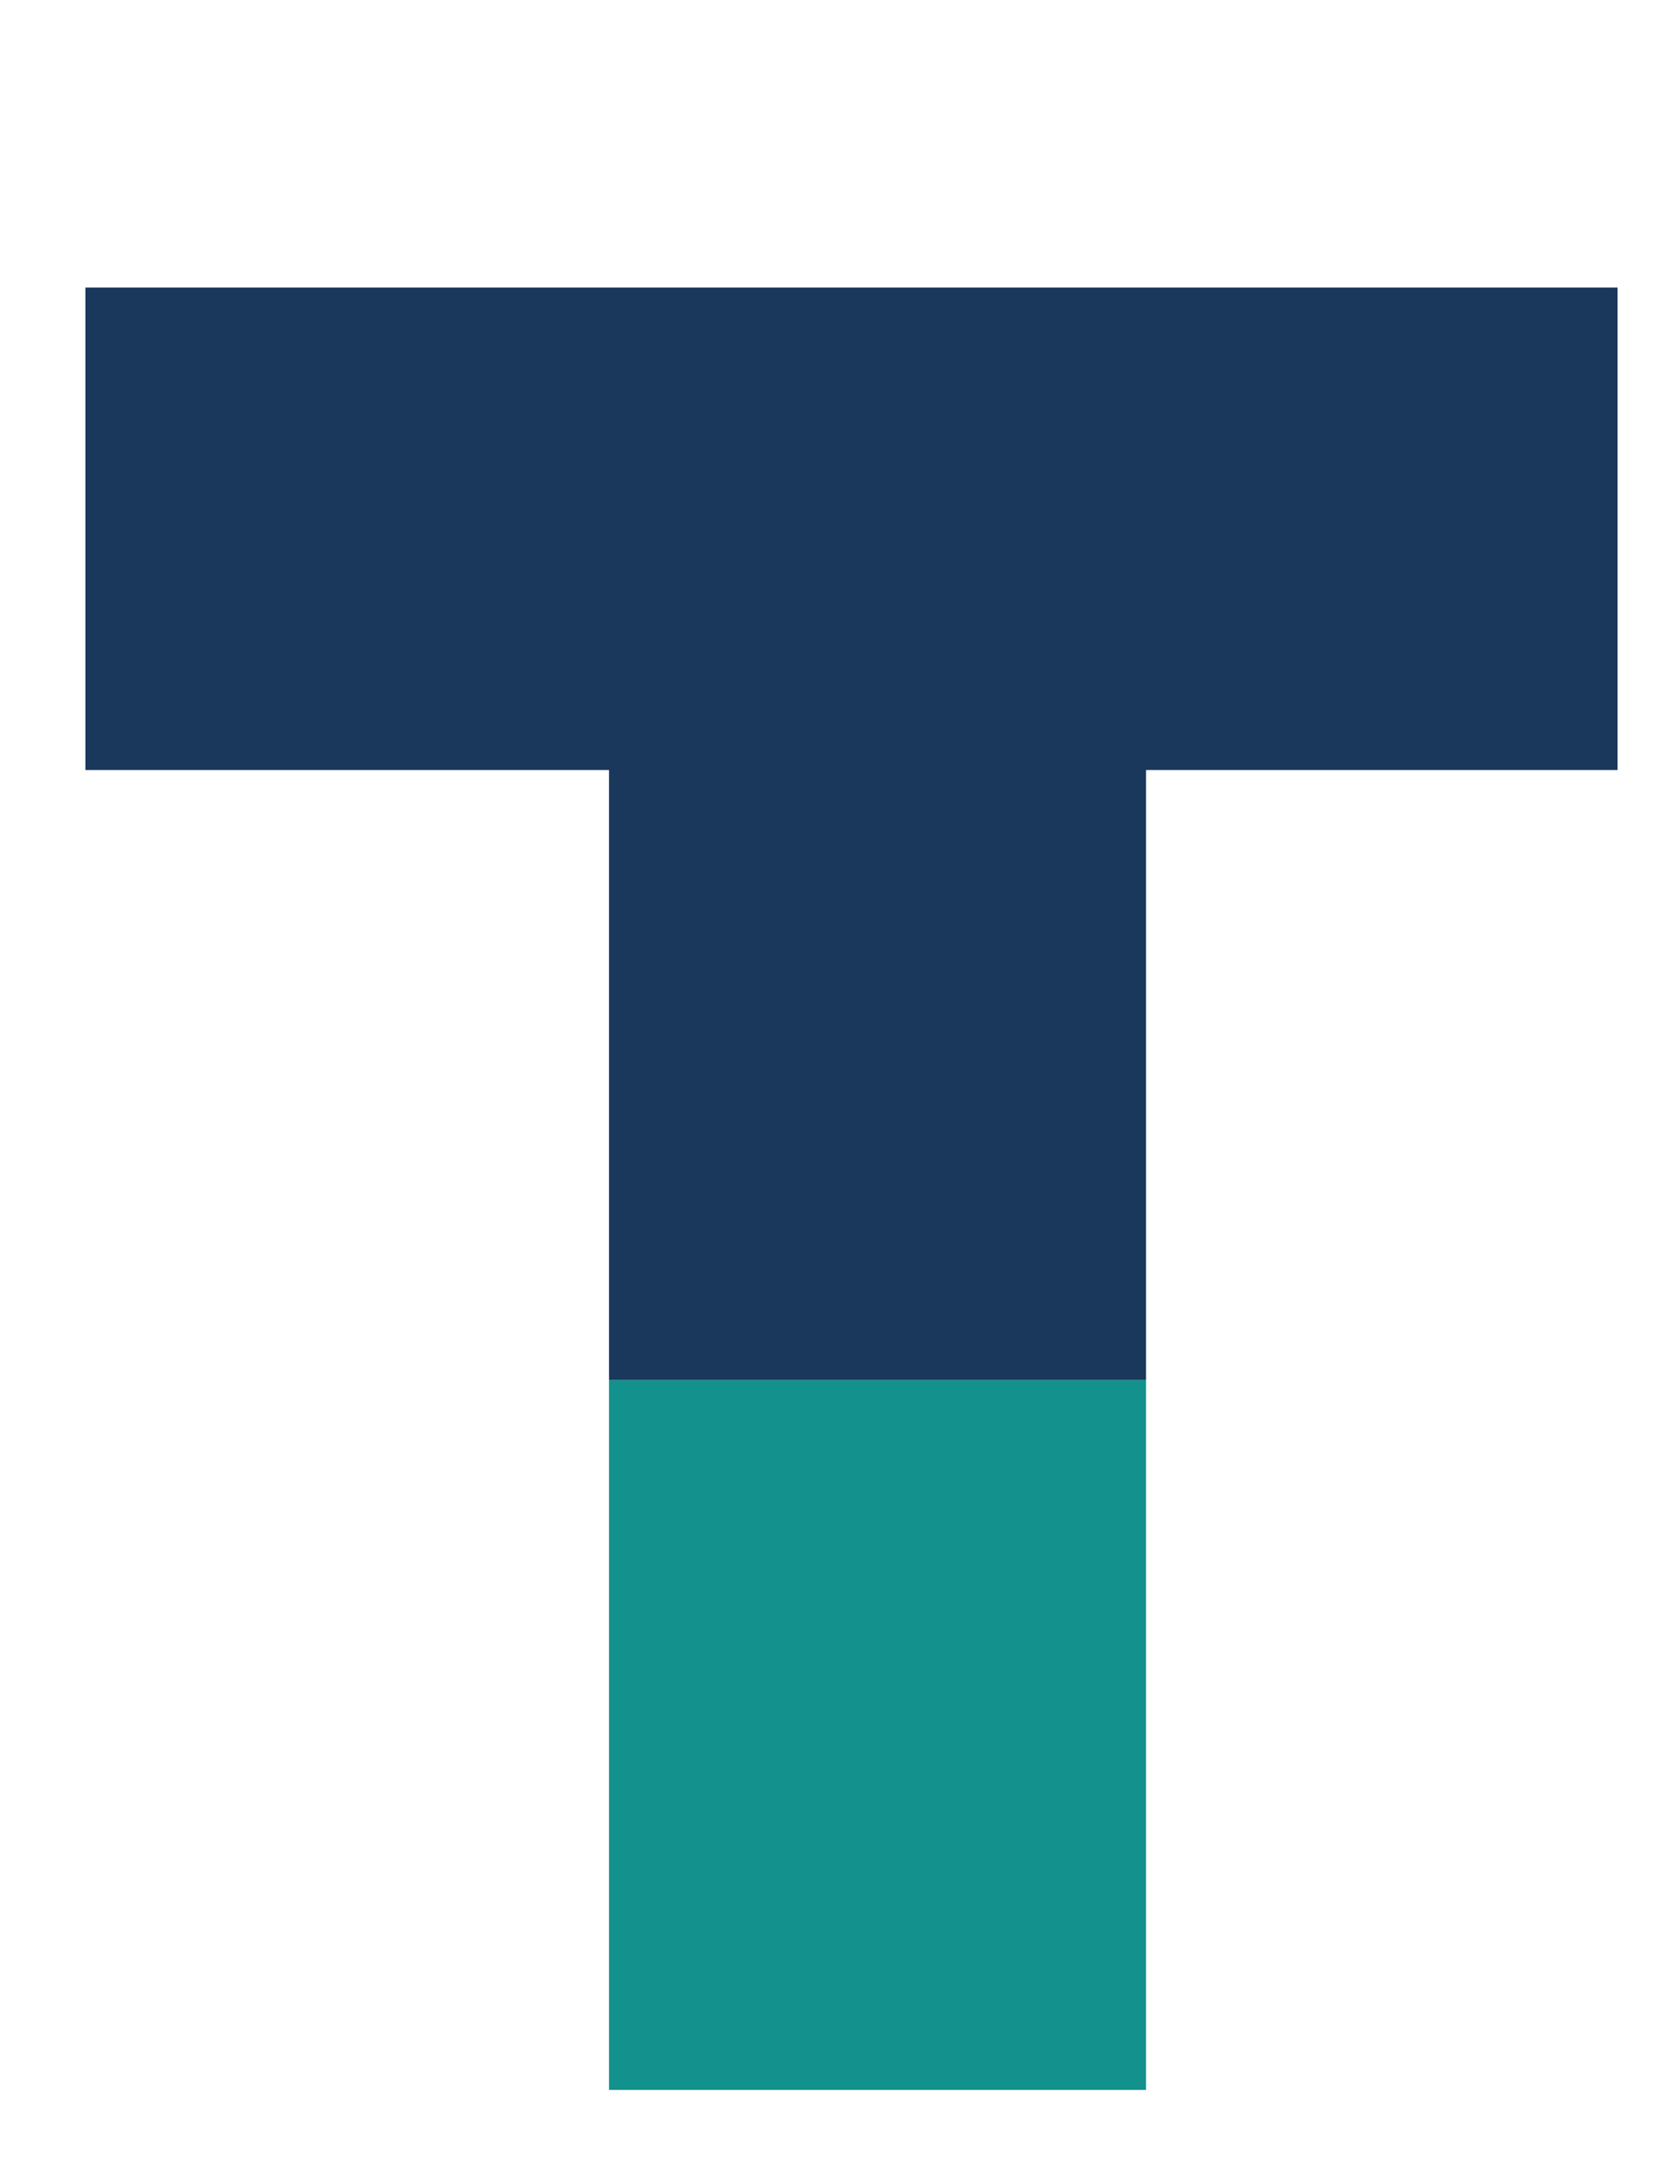
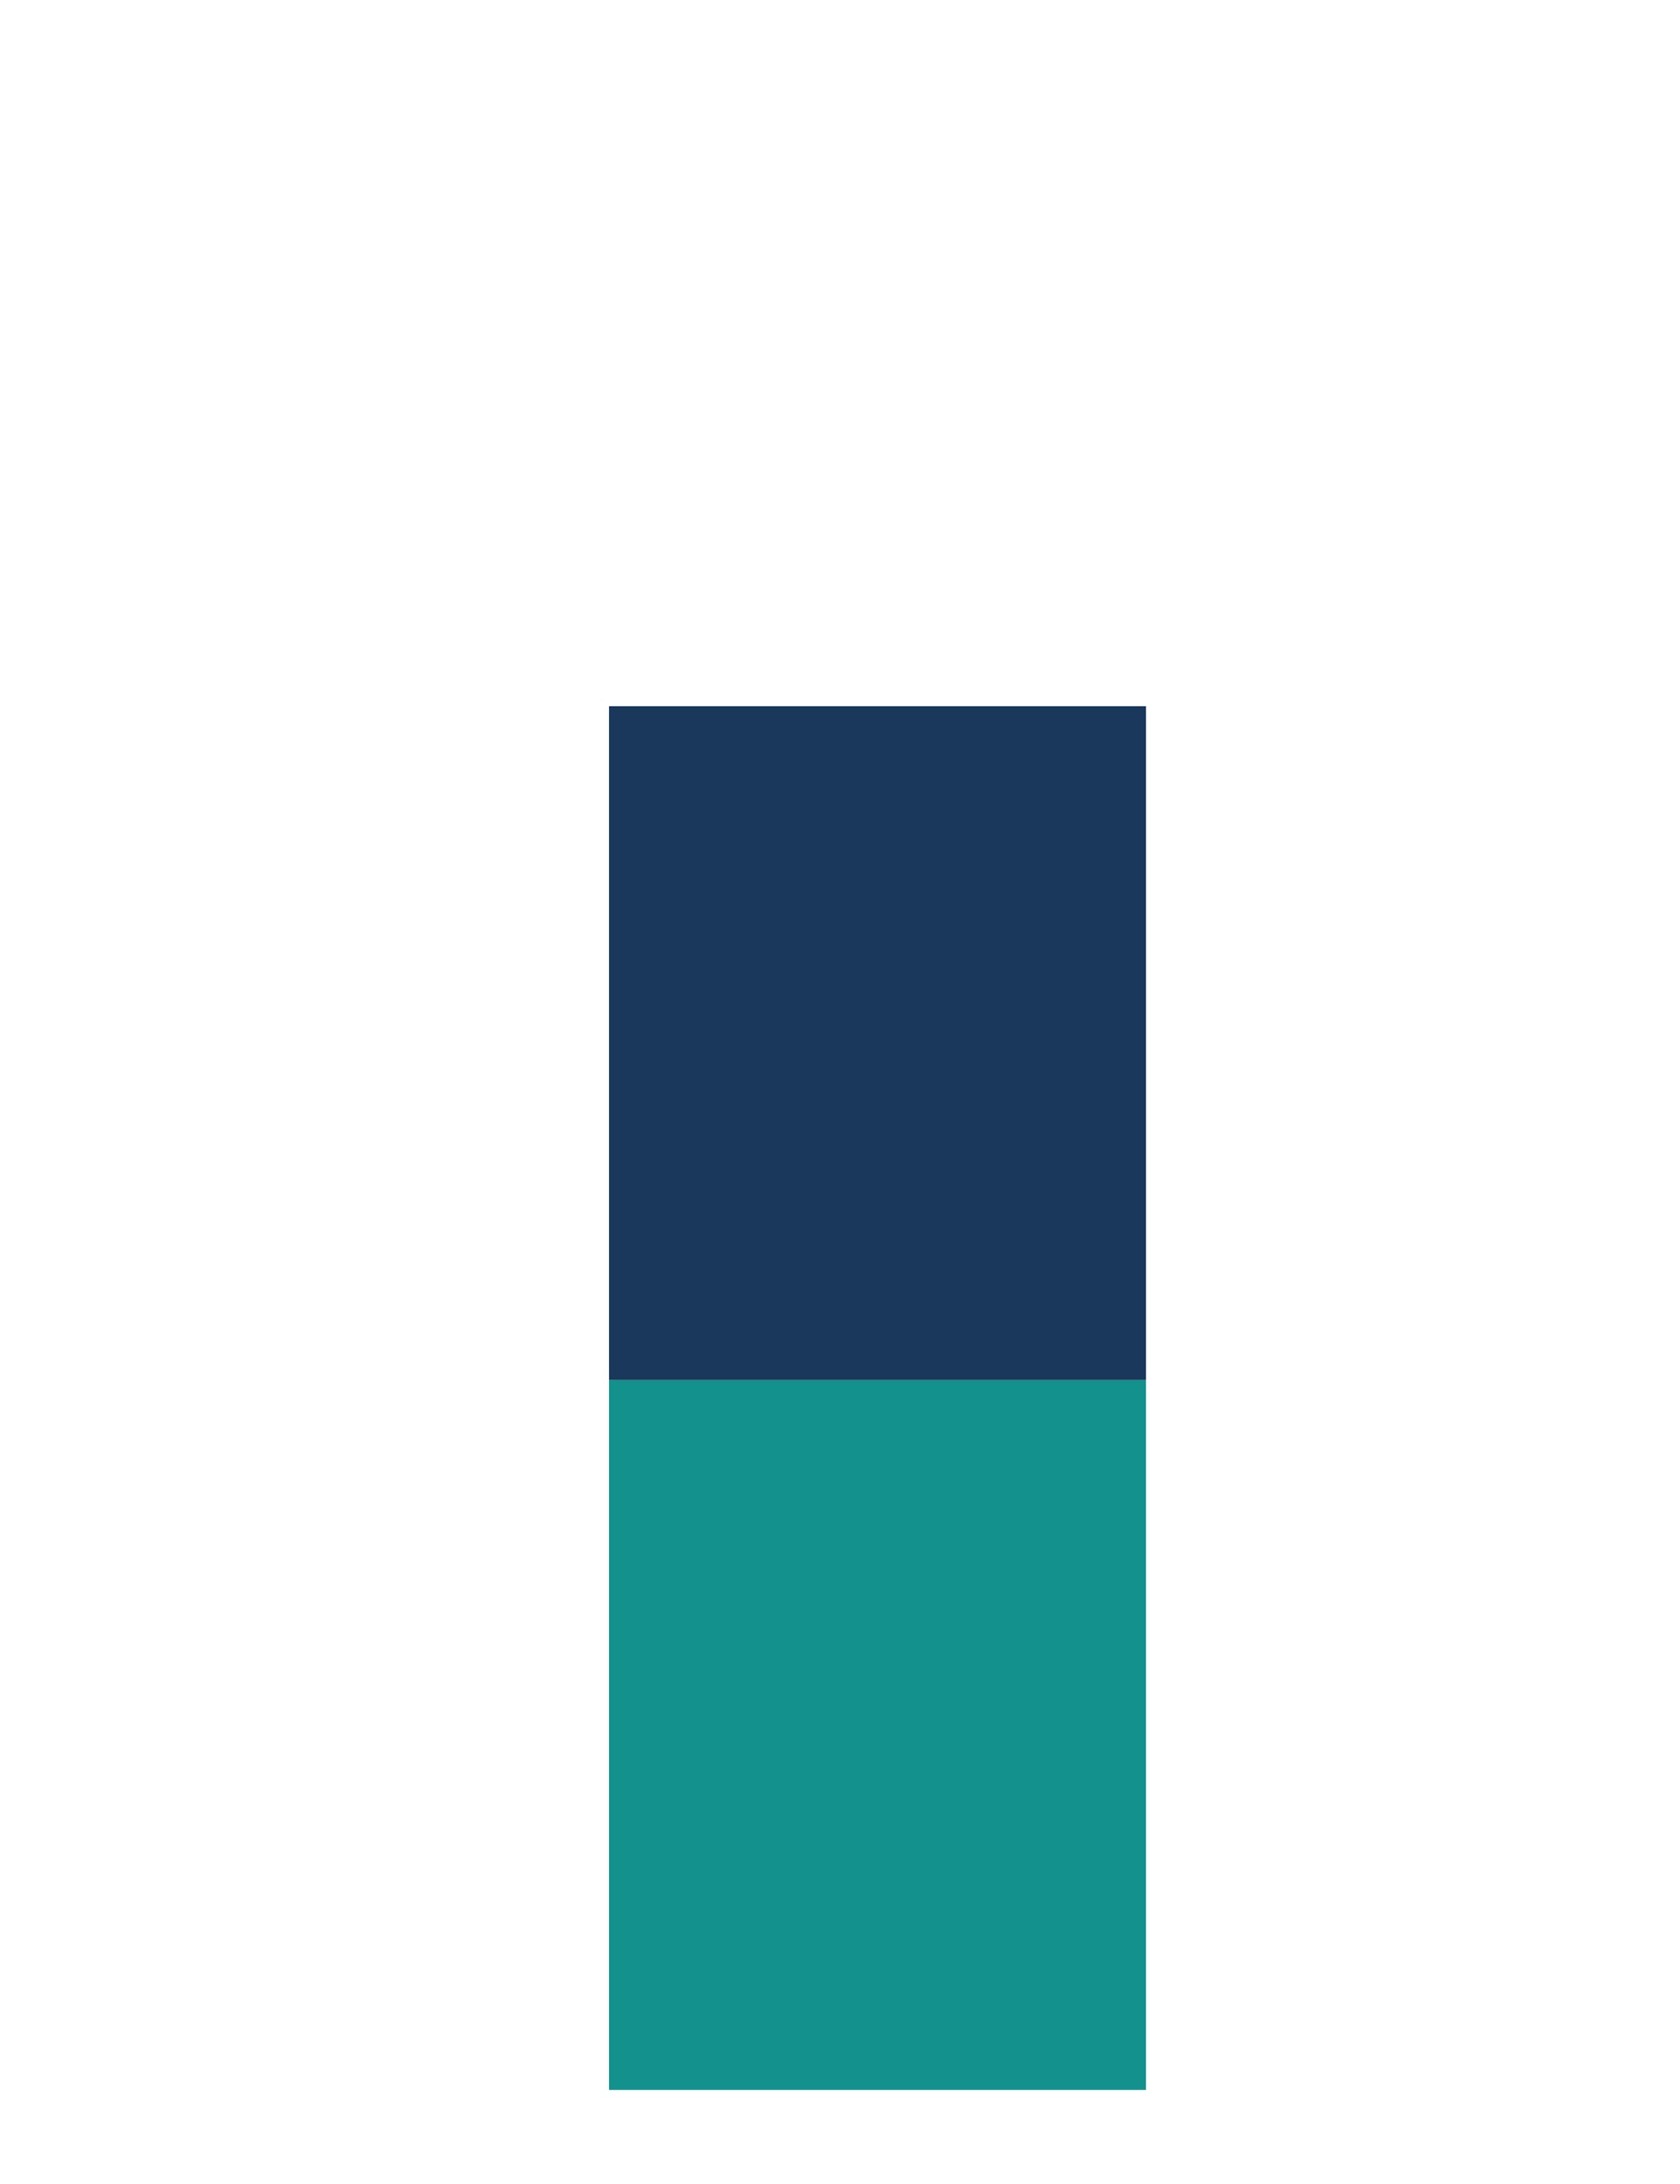
<svg xmlns="http://www.w3.org/2000/svg" version="1.1" width="600" height="780">
  <svg version="1.1" id="SvgjsSvg1000" x="0px" y="0px" viewBox="0 0 600 780" style="enable-background:new 0 0 600 780;" xml:space="preserve">
    <style type="text/css">
	.st0{fill:#19385C;}
	.st1{fill:#13918D;}
</style>
-     <rect x="30.5" y="102.7" class="st0" width="547.2" height="172.3" />
    <rect x="217.5" y="252.2" class="st0" width="191.8" height="240.7" />
    <rect x="217.5" y="492.9" class="st1" width="191.8" height="253.5" />
  </svg>
</svg>